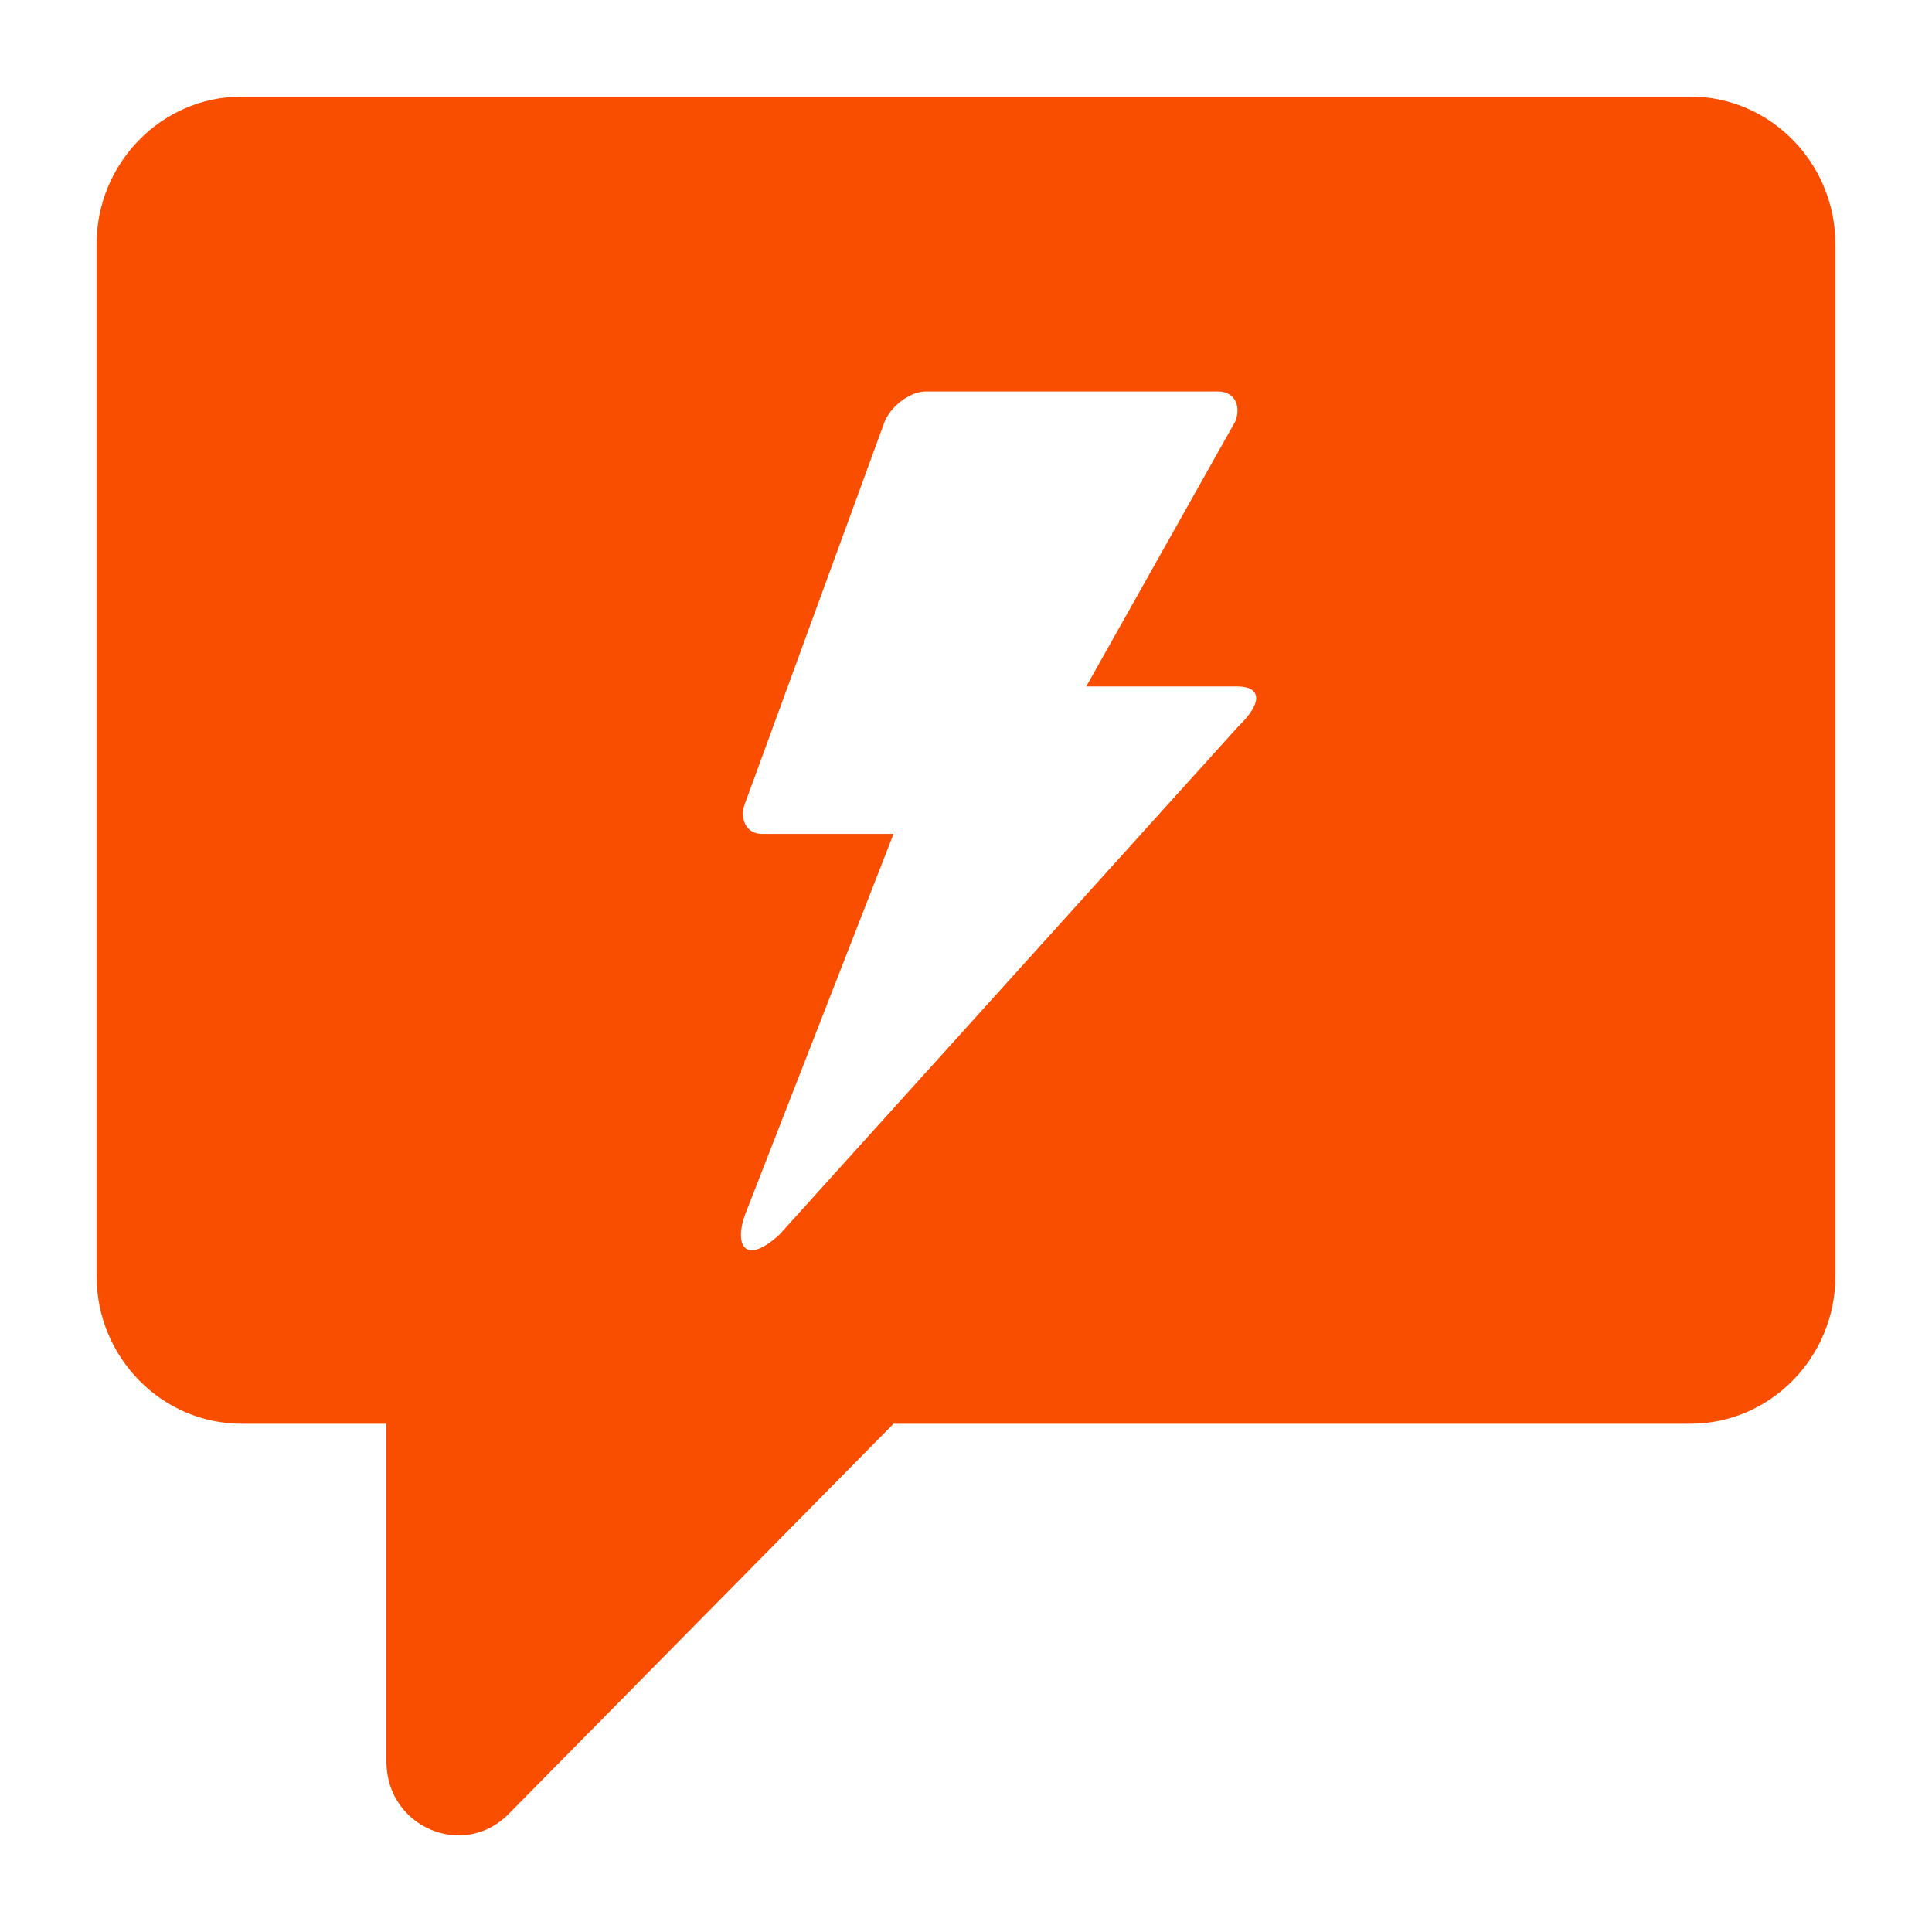
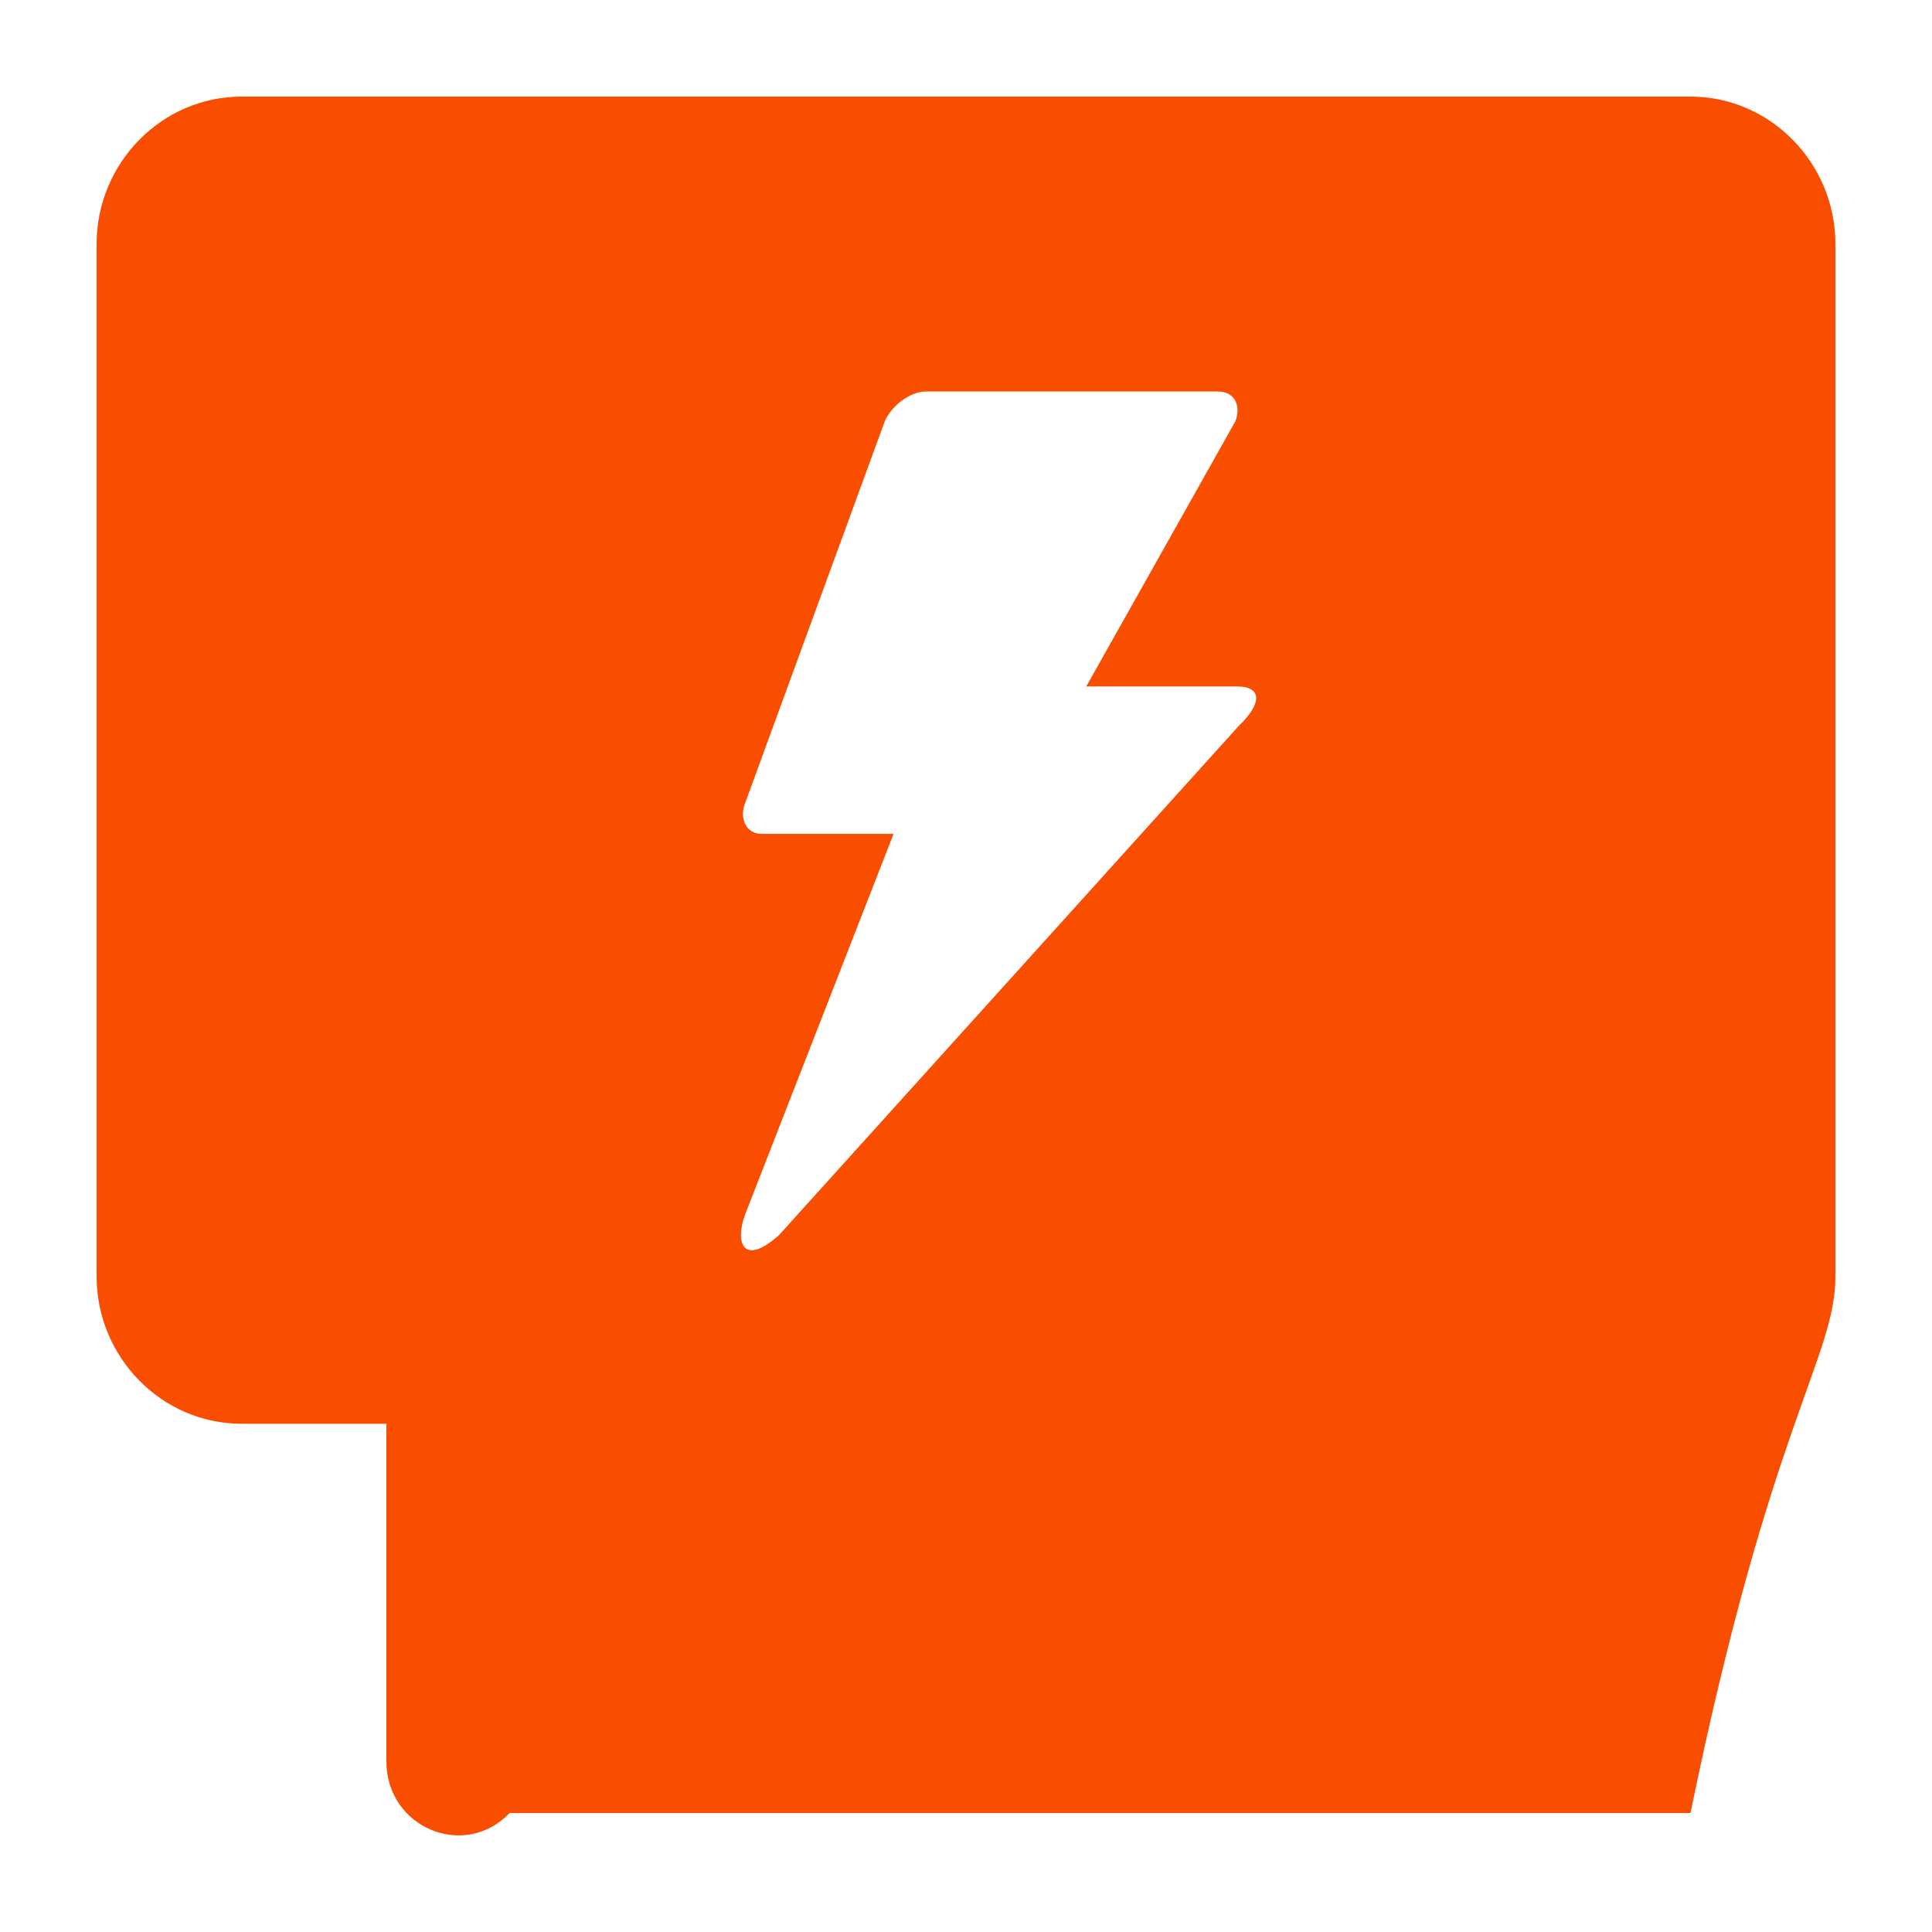
<svg xmlns="http://www.w3.org/2000/svg" width="40" height="40" viewBox="0 0 40 40" fill="none">
-   <path d="M35 2H5C3.35 2 2 3.374 2 5.053V26.424C2 28.104 3.35 29.477 5 29.477H8V36.469C8 37.843 9.62 38.514 10.55 37.537L18.5 29.477H35C36.65 29.477 38 28.104 38 26.424V5.053C38 3.374 36.65 2 35 2ZM25.64 15.037L16.13 25.57C15.38 26.241 15.2 25.722 15.44 25.111L18.5 17.265H15.77C15.44 17.265 15.29 16.929 15.44 16.593L18.32 8.717C18.47 8.381 18.86 8.106 19.16 8.106H25.22C25.55 8.106 25.7 8.381 25.58 8.717L22.49 14.212H25.61C26.12 14.212 26.15 14.548 25.64 15.037Z" fill="#F94D00" />
+   <path d="M35 2H5C3.35 2 2 3.374 2 5.053V26.424C2 28.104 3.35 29.477 5 29.477H8V36.469C8 37.843 9.62 38.514 10.55 37.537H35C36.65 29.477 38 28.104 38 26.424V5.053C38 3.374 36.65 2 35 2ZM25.64 15.037L16.13 25.57C15.38 26.241 15.2 25.722 15.44 25.111L18.5 17.265H15.77C15.44 17.265 15.29 16.929 15.44 16.593L18.32 8.717C18.47 8.381 18.86 8.106 19.16 8.106H25.22C25.55 8.106 25.7 8.381 25.58 8.717L22.49 14.212H25.61C26.12 14.212 26.15 14.548 25.64 15.037Z" fill="#F94D00" />
</svg>